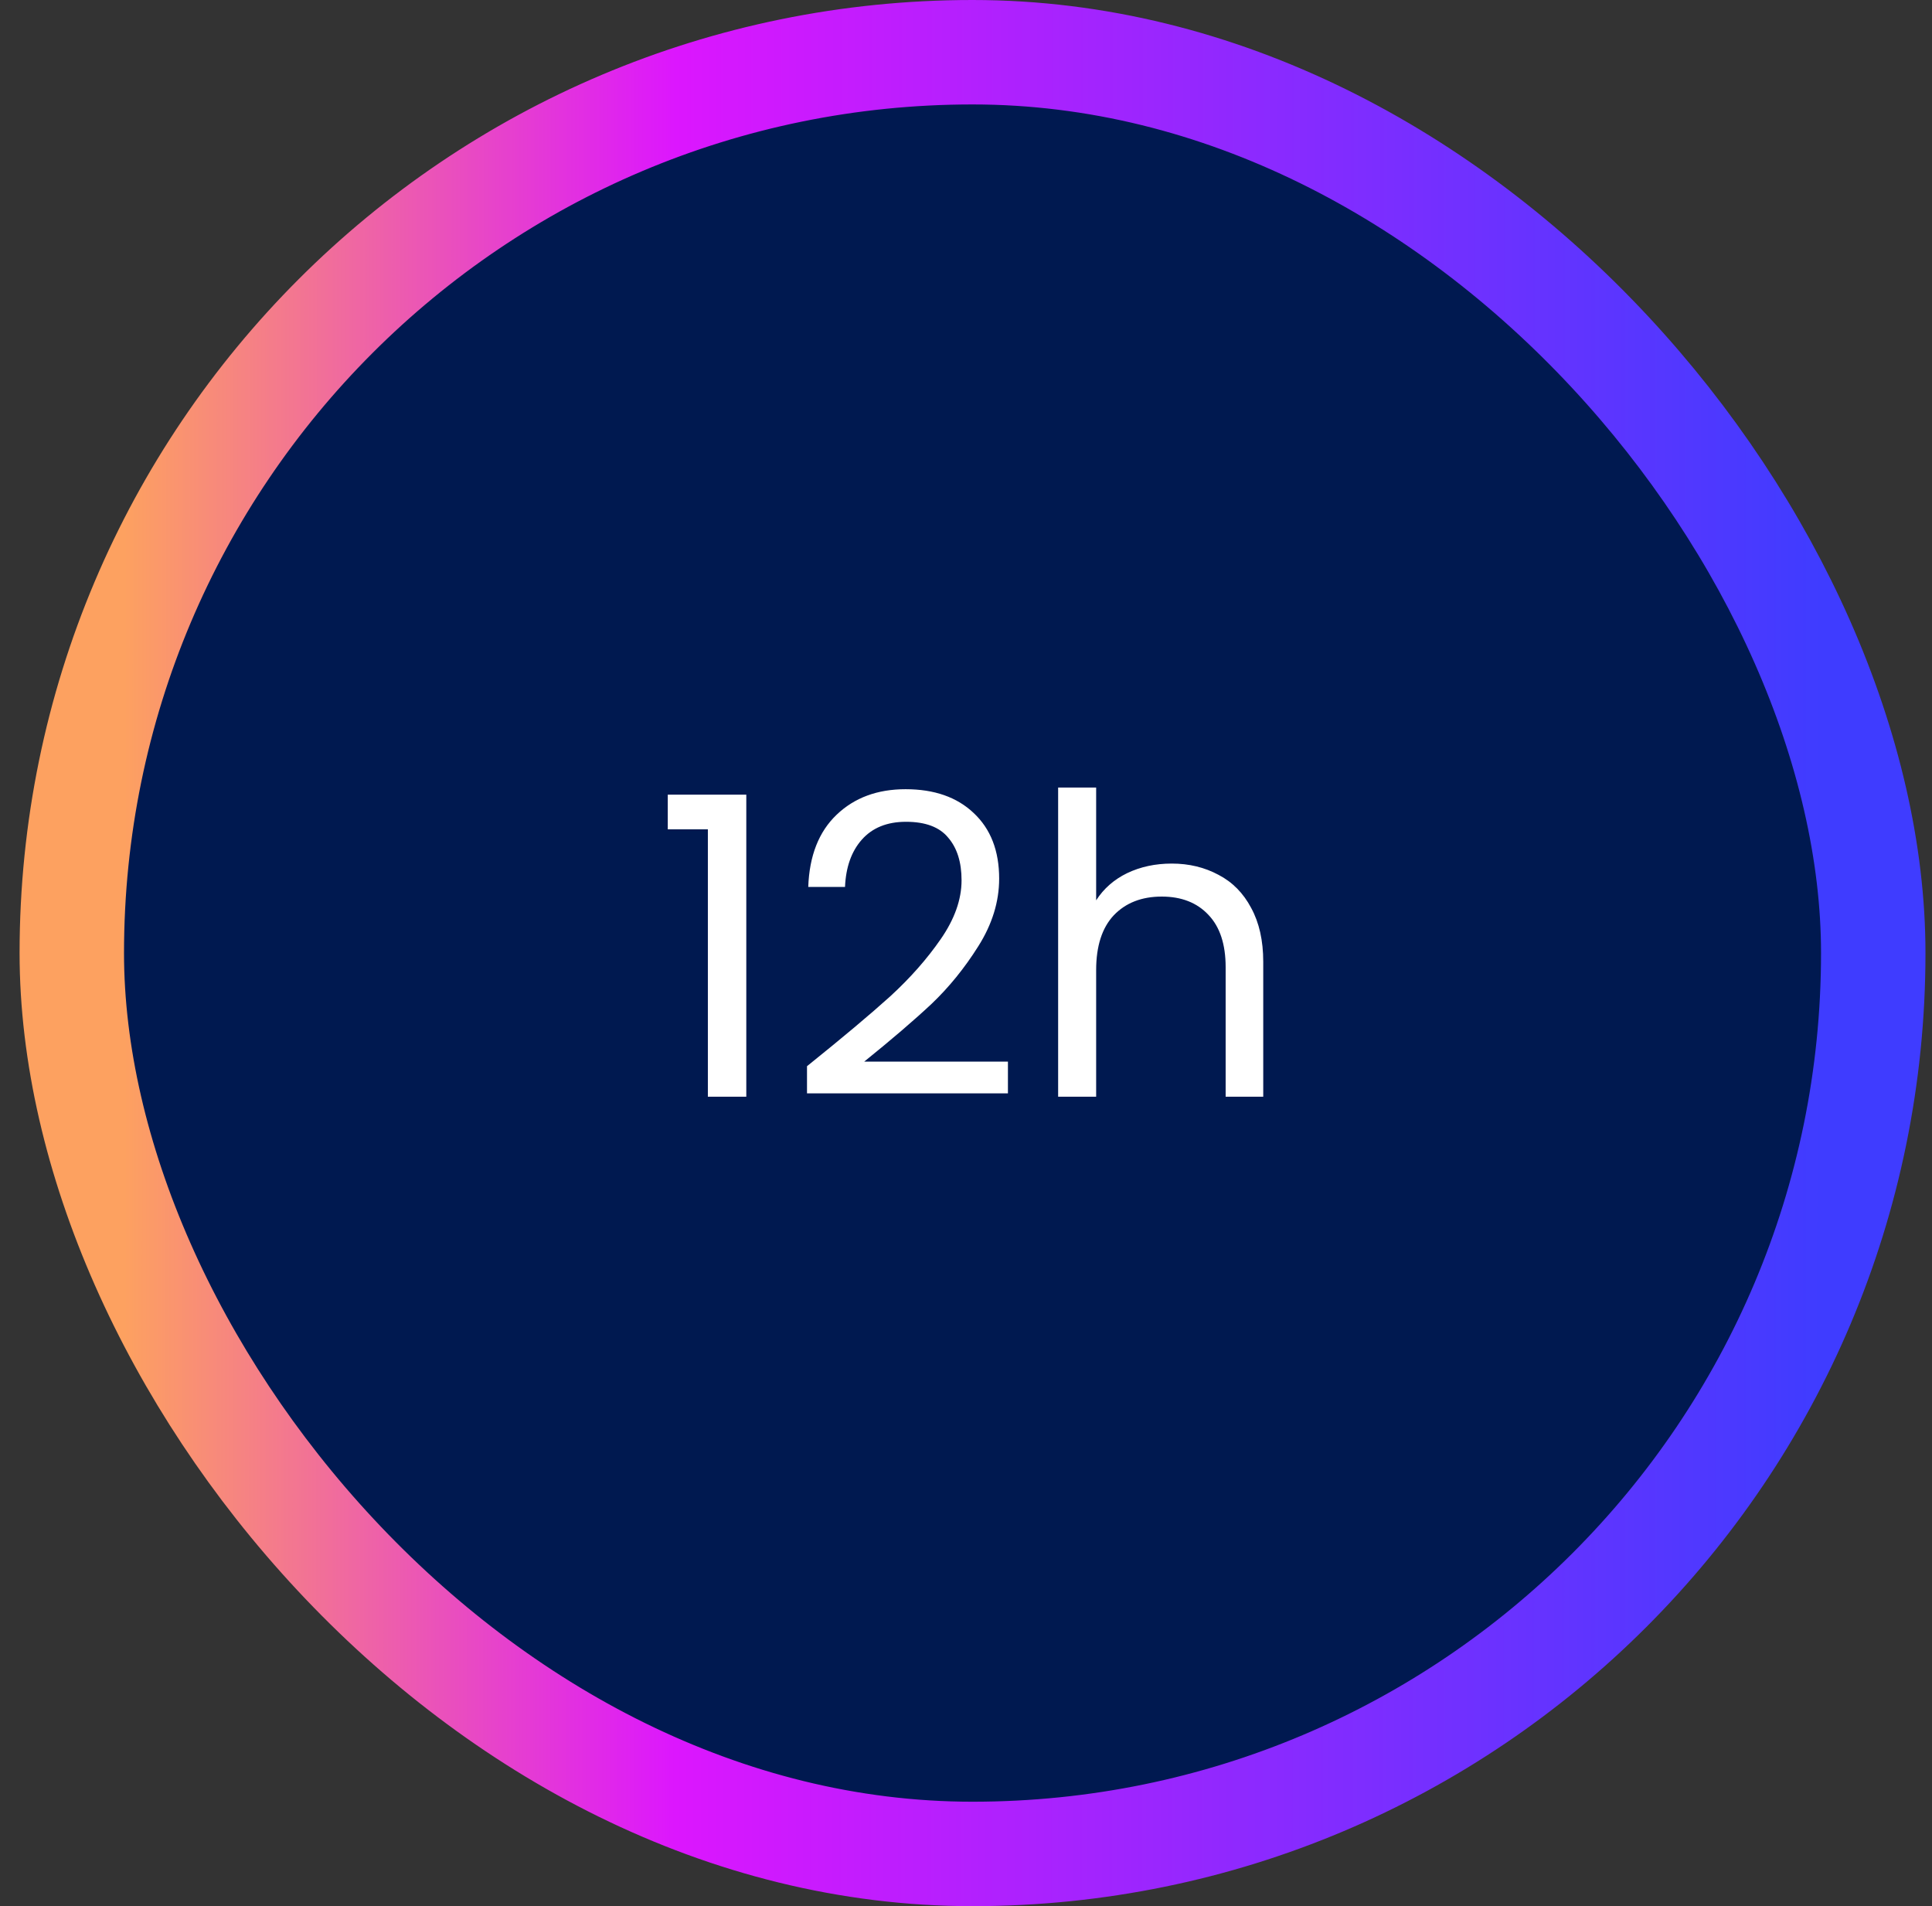
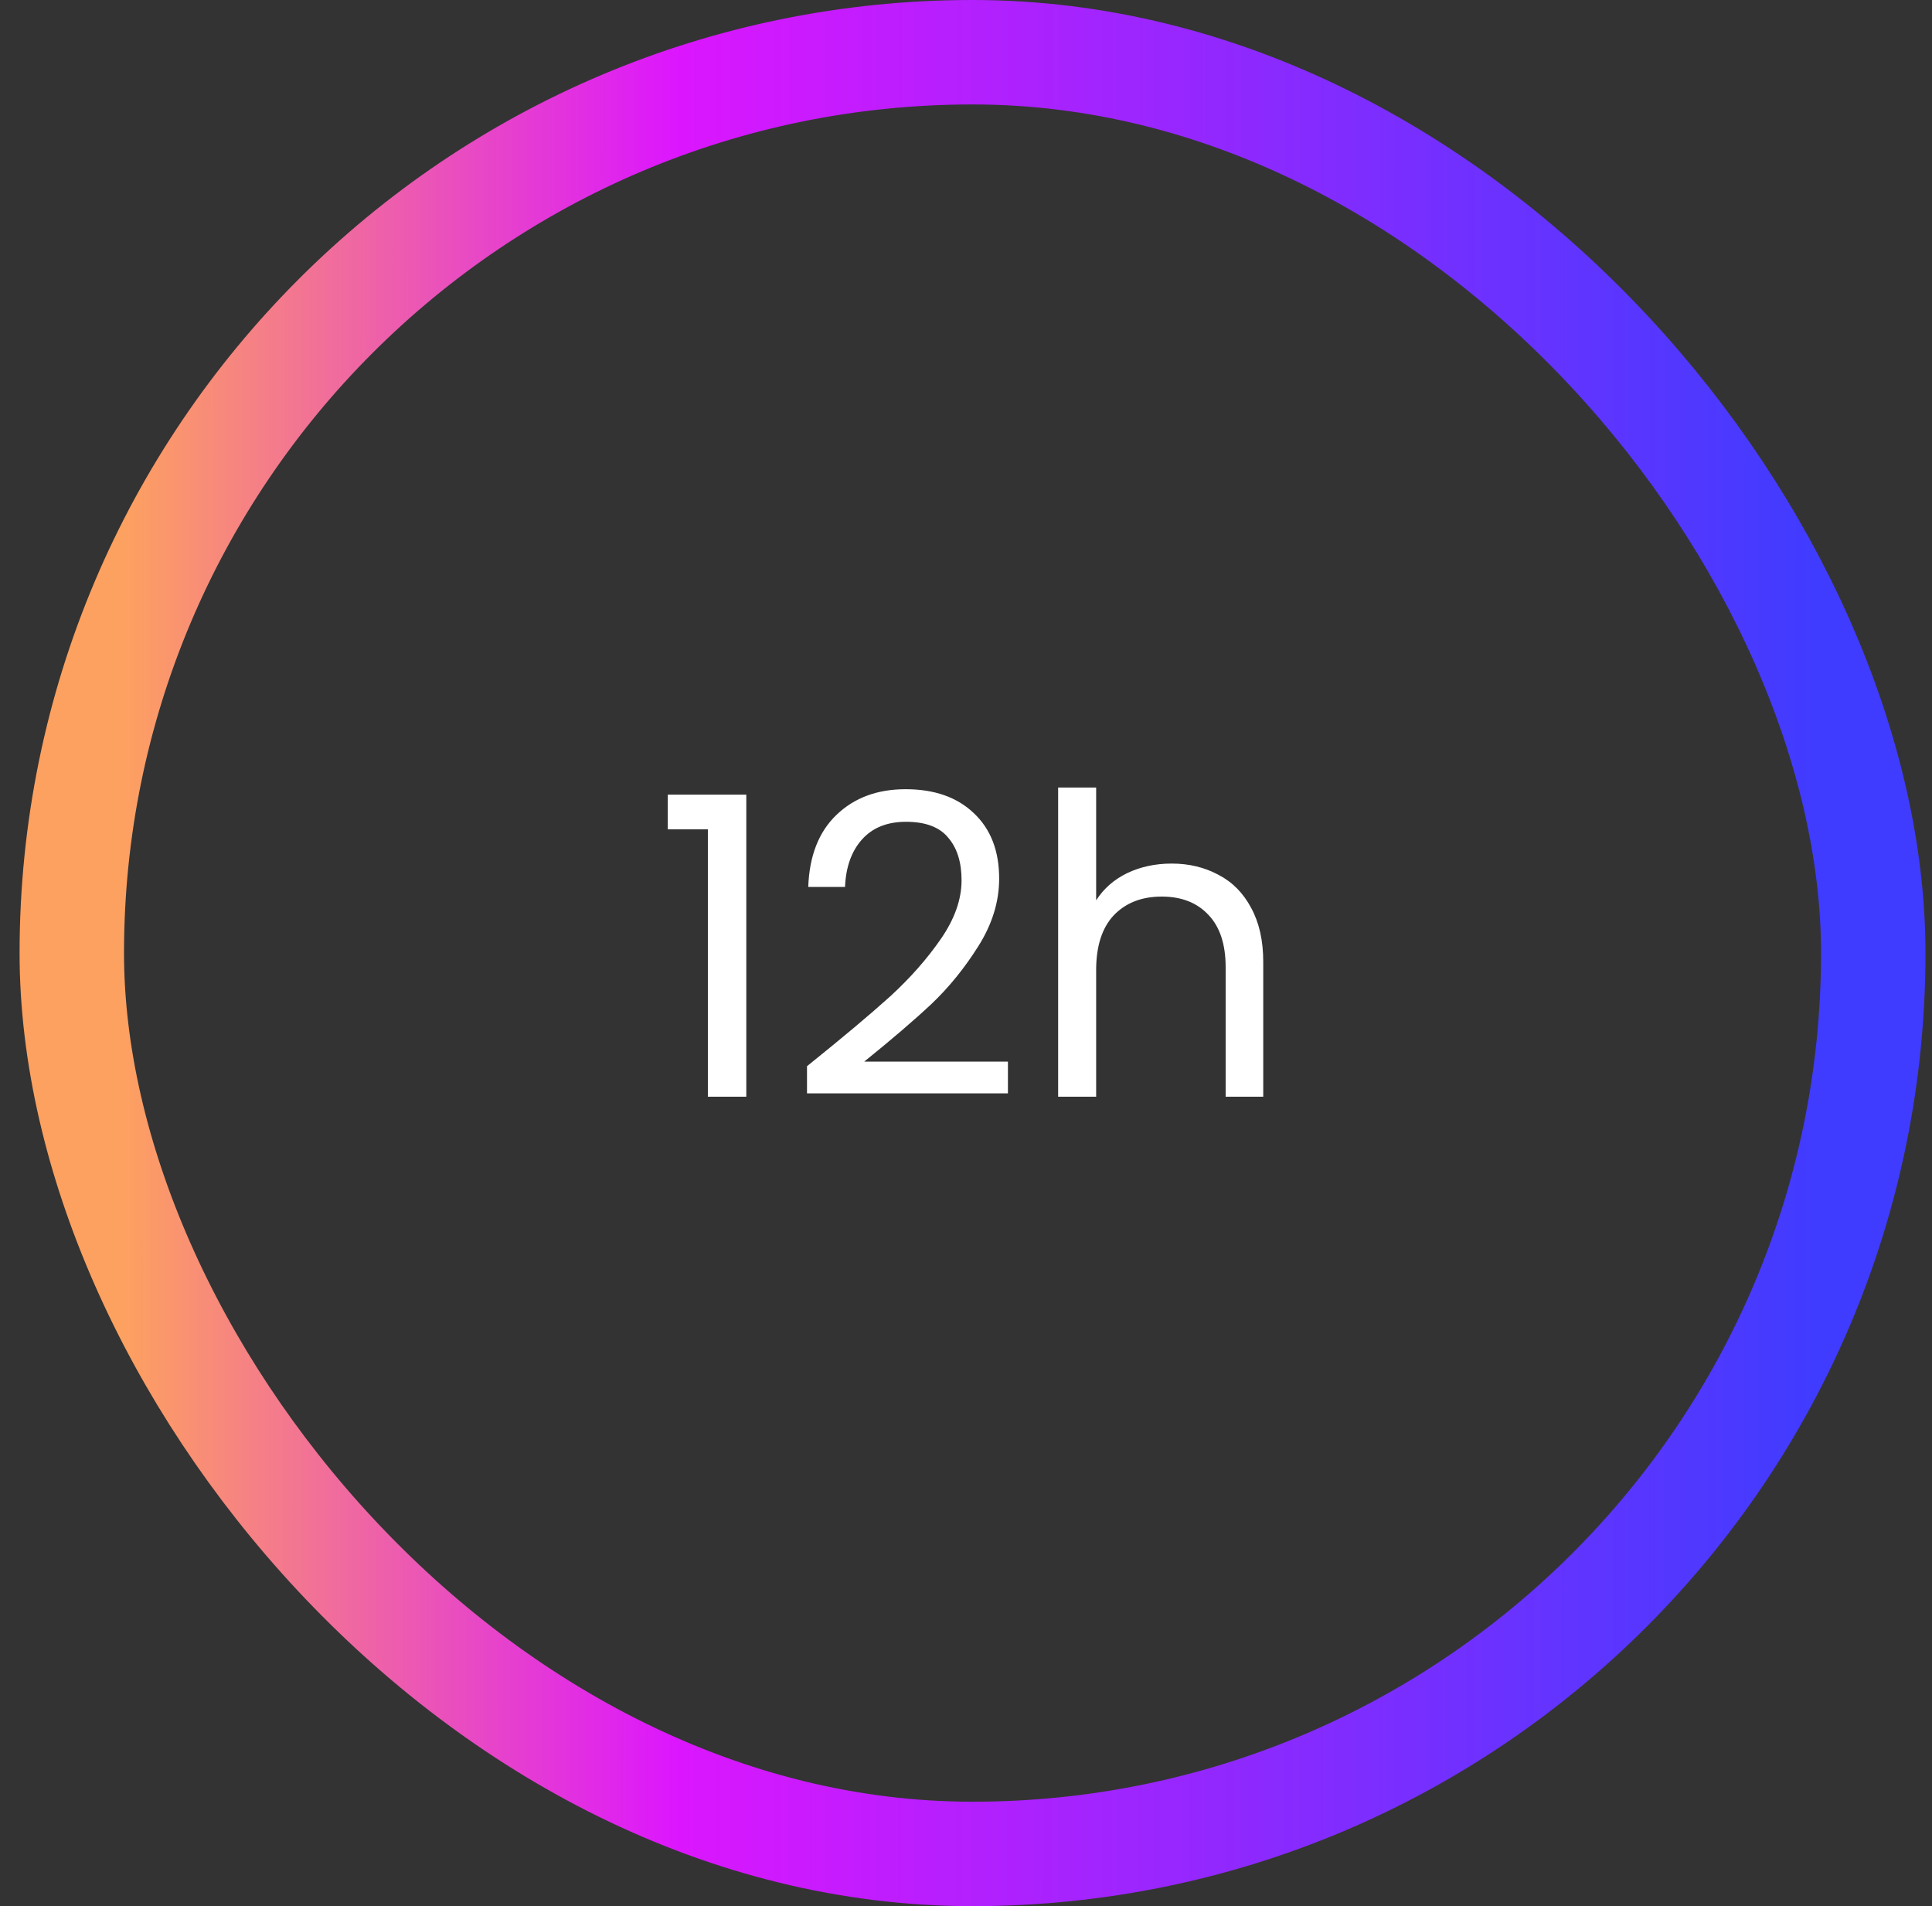
<svg xmlns="http://www.w3.org/2000/svg" width="74" height="73" viewBox="0 0 74 73" fill="none">
  <rect x="0" y="0" width="74" height="73" fill="#333333" stroke="none" />
-   <rect x="2.75" y="2" width="69" height="69" rx="34.5" fill="#001950" />
  <rect x="2.75" y="2" width="69" height="69" rx="34.5" stroke="url(#paint0_linear_1727_20760)" stroke-width="4" />
  <path d="M25.577 31.76V30.432H28.585V42H27.113V31.76H25.577ZM30.91 40.832C32.264 39.744 33.326 38.853 34.094 38.16C34.862 37.456 35.507 36.725 36.03 35.968C36.563 35.2 36.83 34.448 36.83 33.712C36.83 33.019 36.659 32.475 36.318 32.08C35.987 31.675 35.448 31.472 34.702 31.472C33.976 31.472 33.411 31.701 33.006 32.16C32.611 32.608 32.398 33.211 32.366 33.968H30.958C31 32.773 31.363 31.851 32.046 31.2C32.728 30.549 33.608 30.224 34.686 30.224C35.784 30.224 36.654 30.528 37.294 31.136C37.944 31.744 38.27 32.581 38.27 33.648C38.27 34.533 38.003 35.397 37.47 36.24C36.947 37.072 36.35 37.808 35.678 38.448C35.006 39.077 34.147 39.813 33.102 40.656H38.606V41.872H30.91V40.832ZM44.881 33.072C45.542 33.072 46.139 33.216 46.673 33.504C47.206 33.781 47.622 34.203 47.921 34.768C48.23 35.333 48.385 36.021 48.385 36.832V42H46.945V37.04C46.945 36.165 46.726 35.499 46.289 35.04C45.852 34.571 45.254 34.336 44.497 34.336C43.729 34.336 43.115 34.576 42.657 35.056C42.209 35.536 41.985 36.235 41.985 37.152V42H40.529V30.16H41.985V34.48C42.273 34.032 42.667 33.685 43.169 33.44C43.681 33.195 44.252 33.072 44.881 33.072Z" fill="white" />
  <defs>
    <linearGradient id="paint0_linear_1727_20760" x1="4.75" y1="36.5" x2="69.75" y2="36.526" gradientUnits="userSpaceOnUse">
      <stop stop-color="#FDA160" />
      <stop offset="0.325" stop-color="#DC16FE" />
      <stop offset="1" stop-color="#3F3CFF" />
    </linearGradient>
  </defs>
</svg>